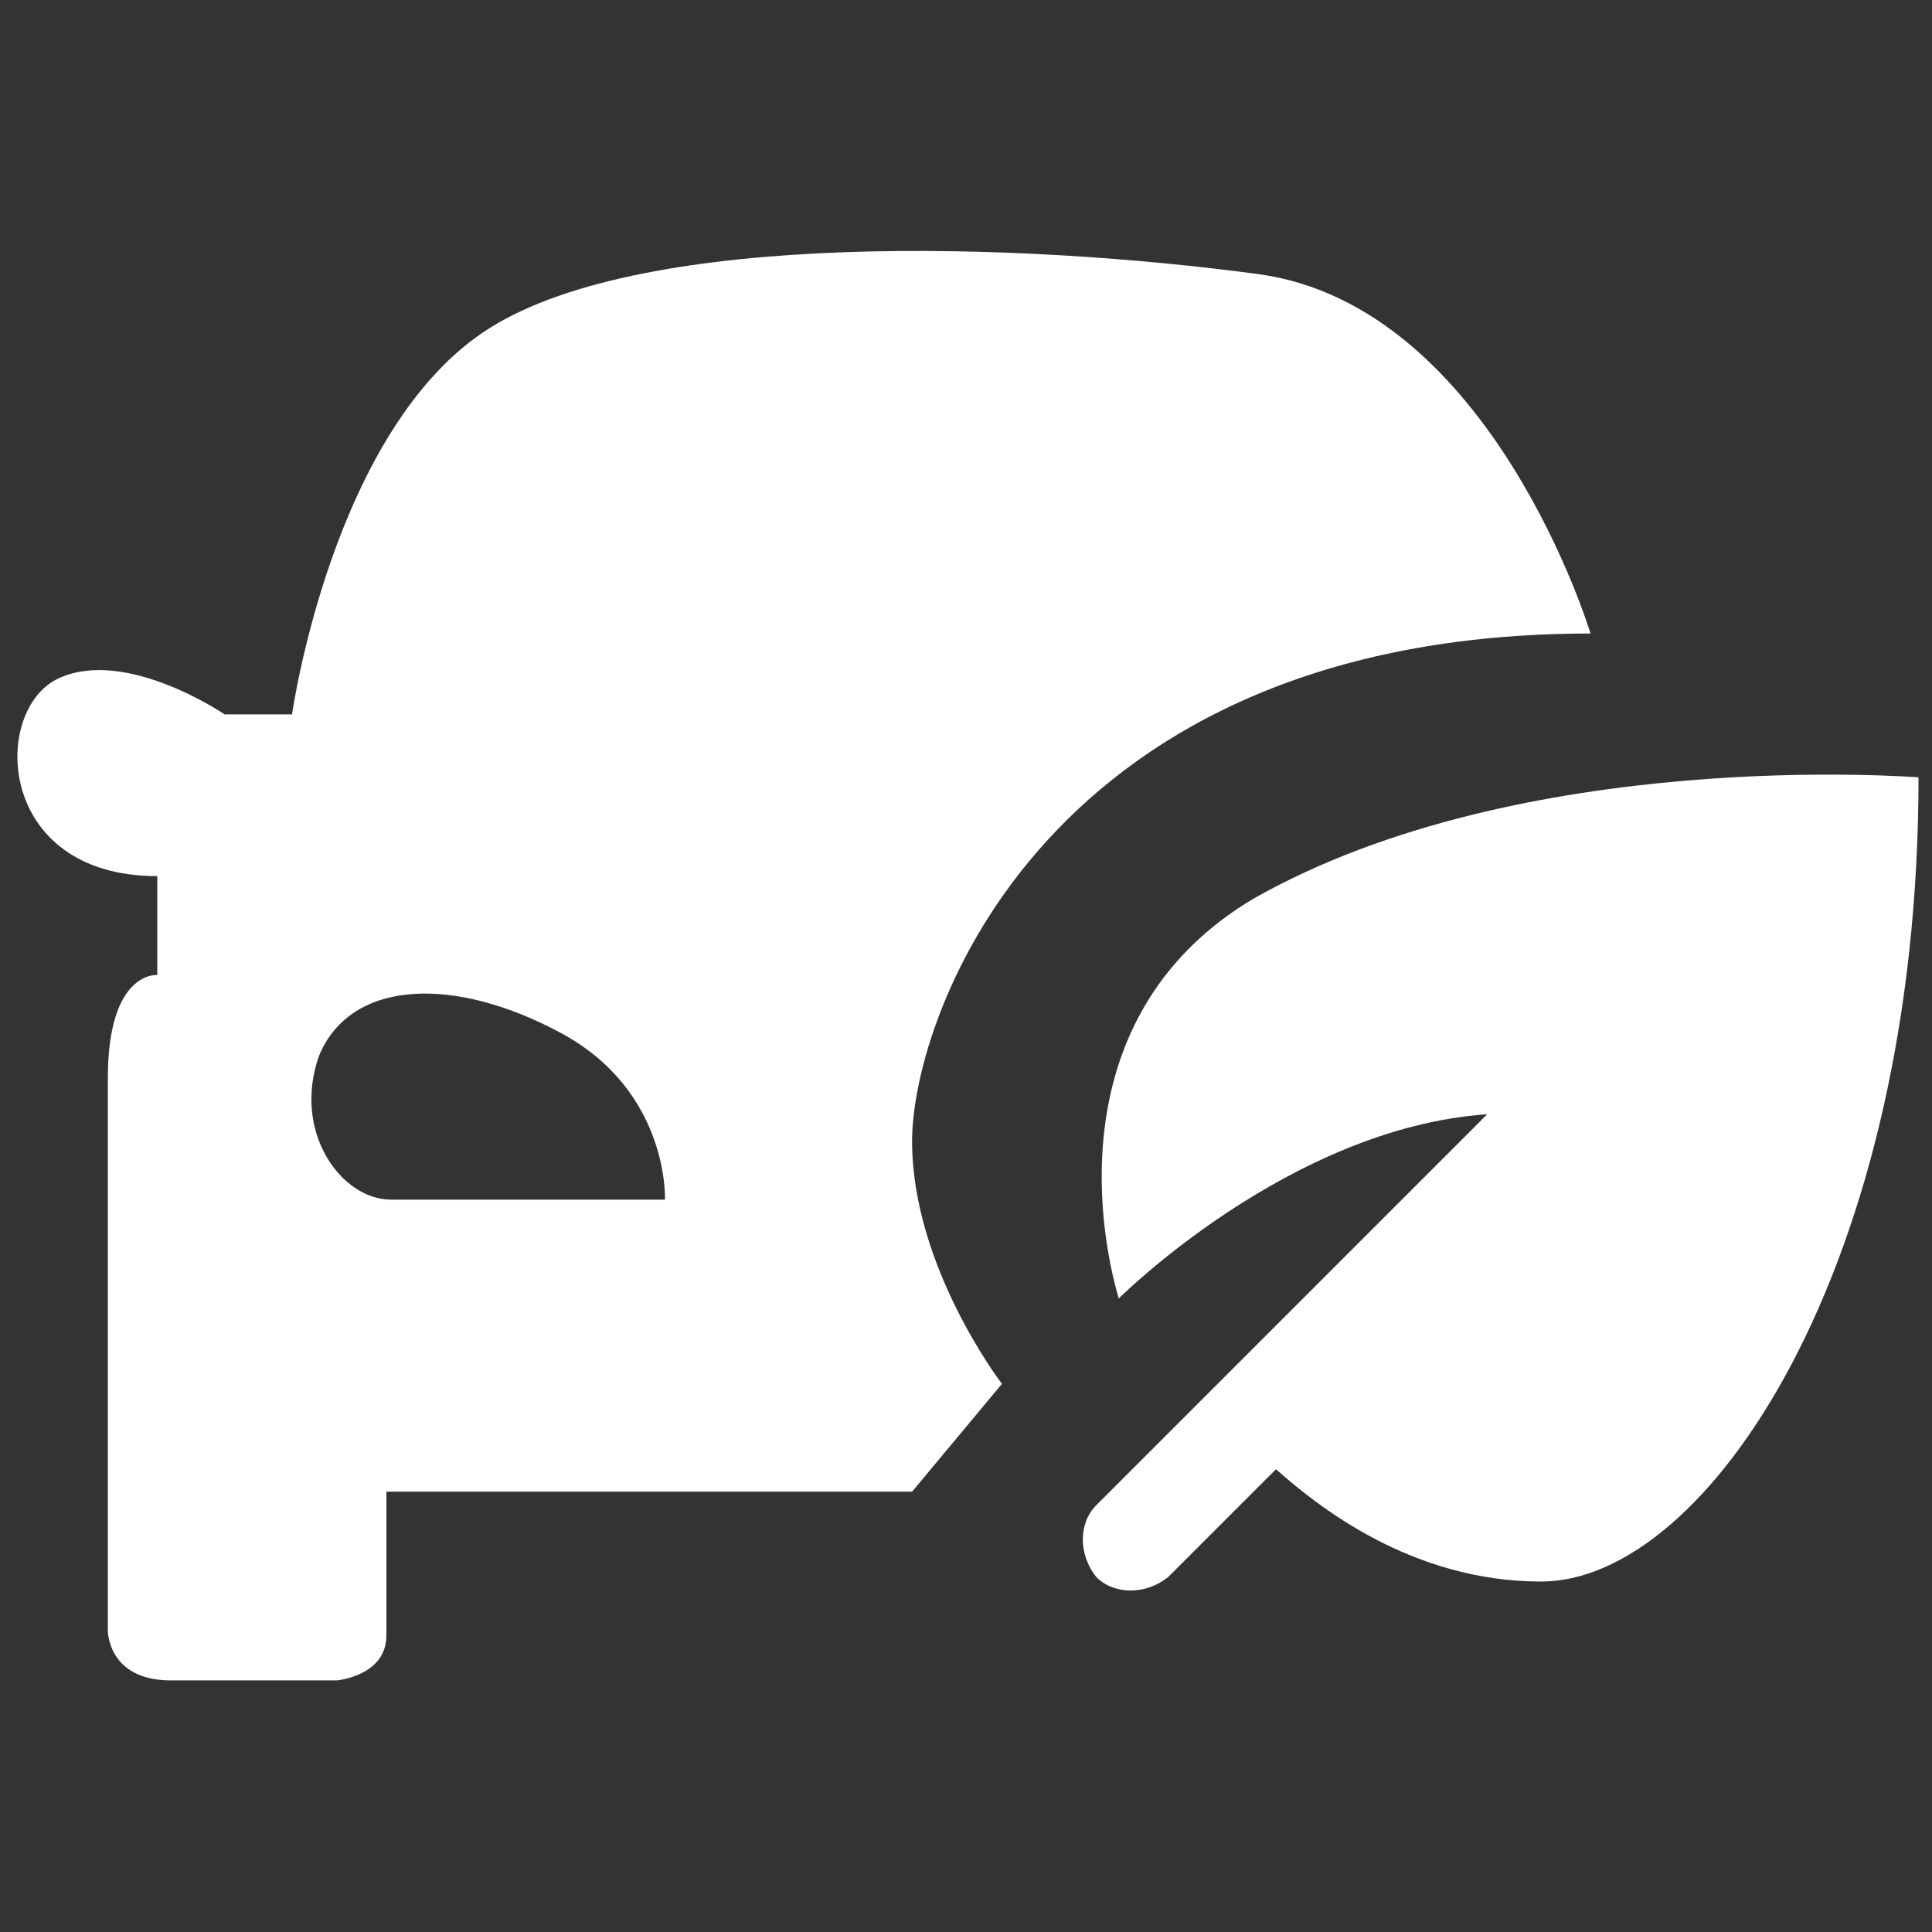
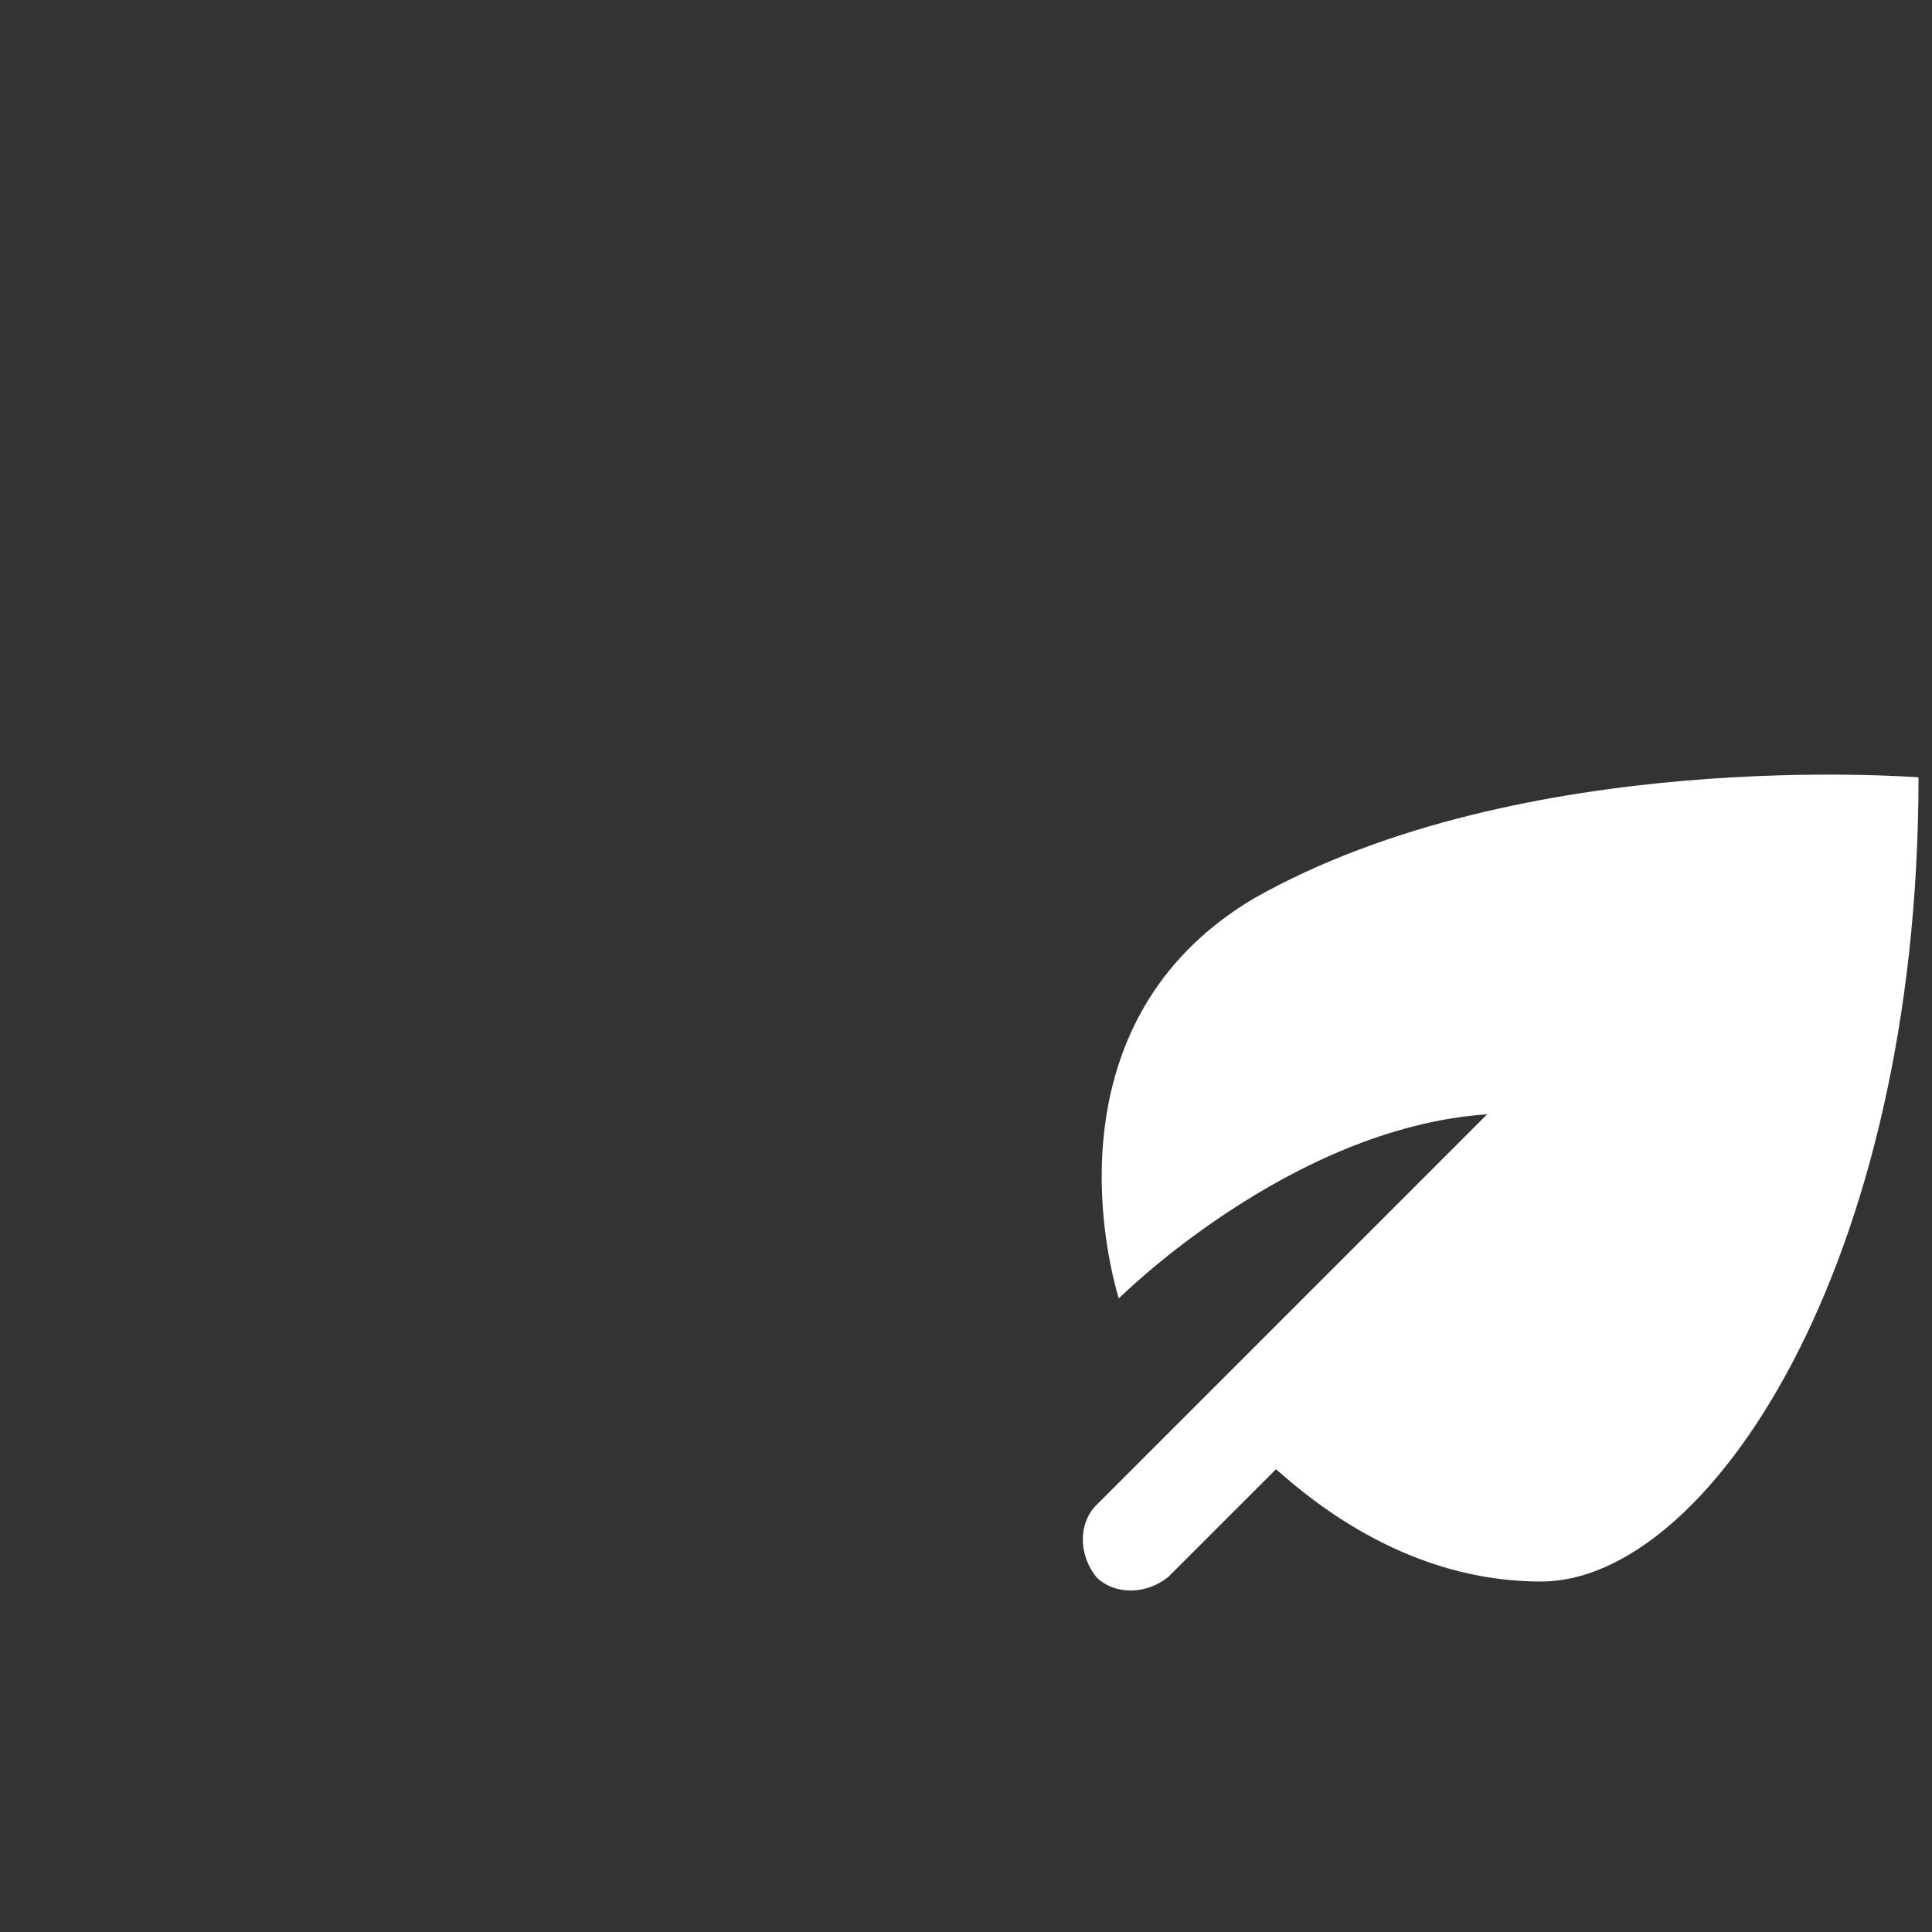
<svg xmlns="http://www.w3.org/2000/svg" version="1.1" id="Layer_1" x="0px" y="0px" viewBox="0 0 43 43" style="enable-background:new 0 0 43 43;" xml:space="preserve">
  <rect x="0" y="0" width="43" height="43" fill="#333333" stroke="none" />
  <style type="text/css">
	.st0{fill:#fff;}
</style>
  <title>Artboard 1</title>
  <g>
    <path class="st0" d="M27.9,20c-4.2,2.5-3.5,7.2-3,8.9c0,0,3.8-3.8,8.2-4.1l-8.7,8.7c-0.4,0.4-0.4,1.1,0,1.6c0.4,0.4,1.1,0.4,1.6,0   l2.4-2.4c0.9,0.8,3,2.5,5.9,2.5c3.7,0,8.4-7,8.4-17.9C42.6,17.3,33.9,16.6,27.9,20z" />
-     <path class="st0" d="M35.4,14.1c0,0-2.2-7.3-7.4-8S14.4,5.1,10.9,7.3s-4.4,8.6-4.4,8.6H5c0,0-2.2-1.5-3.7-0.8s-1.4,4.4,2.2,4.4v2.2   c0,0-1.1-0.1-1.1,2.3s0,12.3,0,12.3s0,1.1,1.4,1.1s3.7,0,3.7,0s1.1-0.1,1.1-1s0-3.2,0-3.2h11.7l2-2.4c0,0-2-2.6-2-5.4   S23.3,14.1,35.4,14.1z M14.8,26.7c0,0-5,0-6.1,0s-2.2-1.5-1.6-3.2c0.7-1.7,3-1.8,5.4-0.5S14.8,26.7,14.8,26.7z" />
  </g>
</svg>